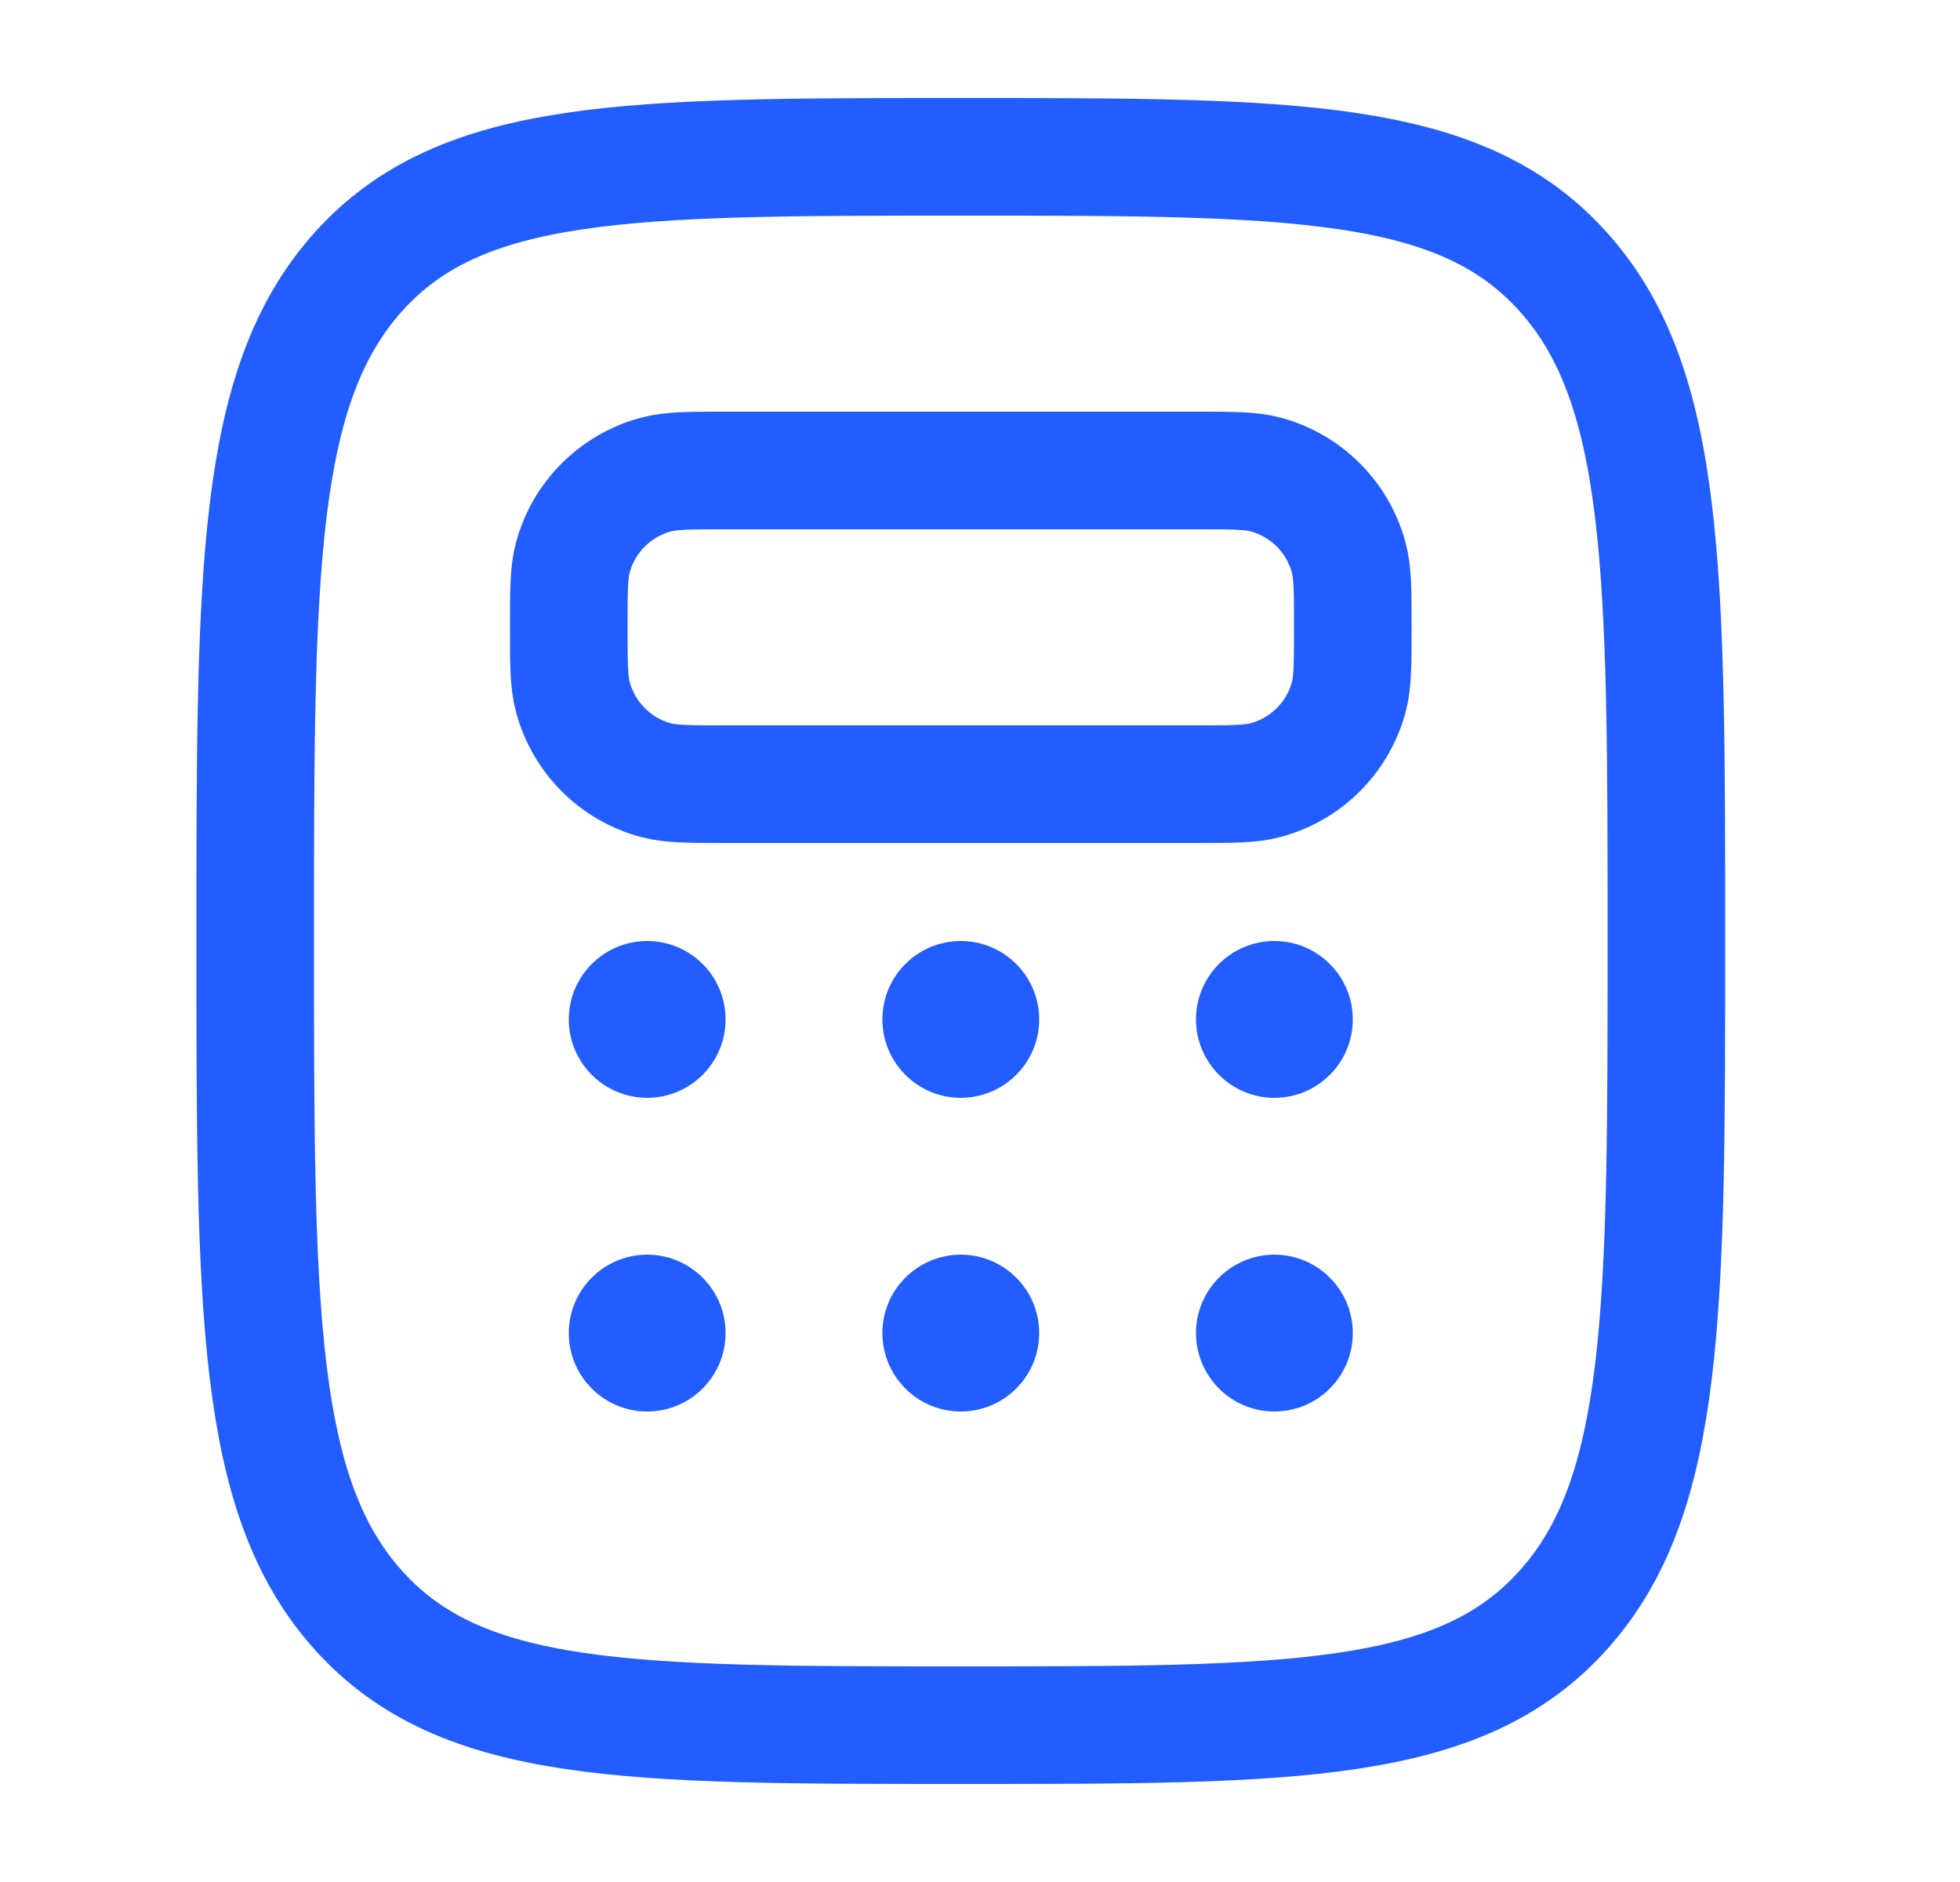
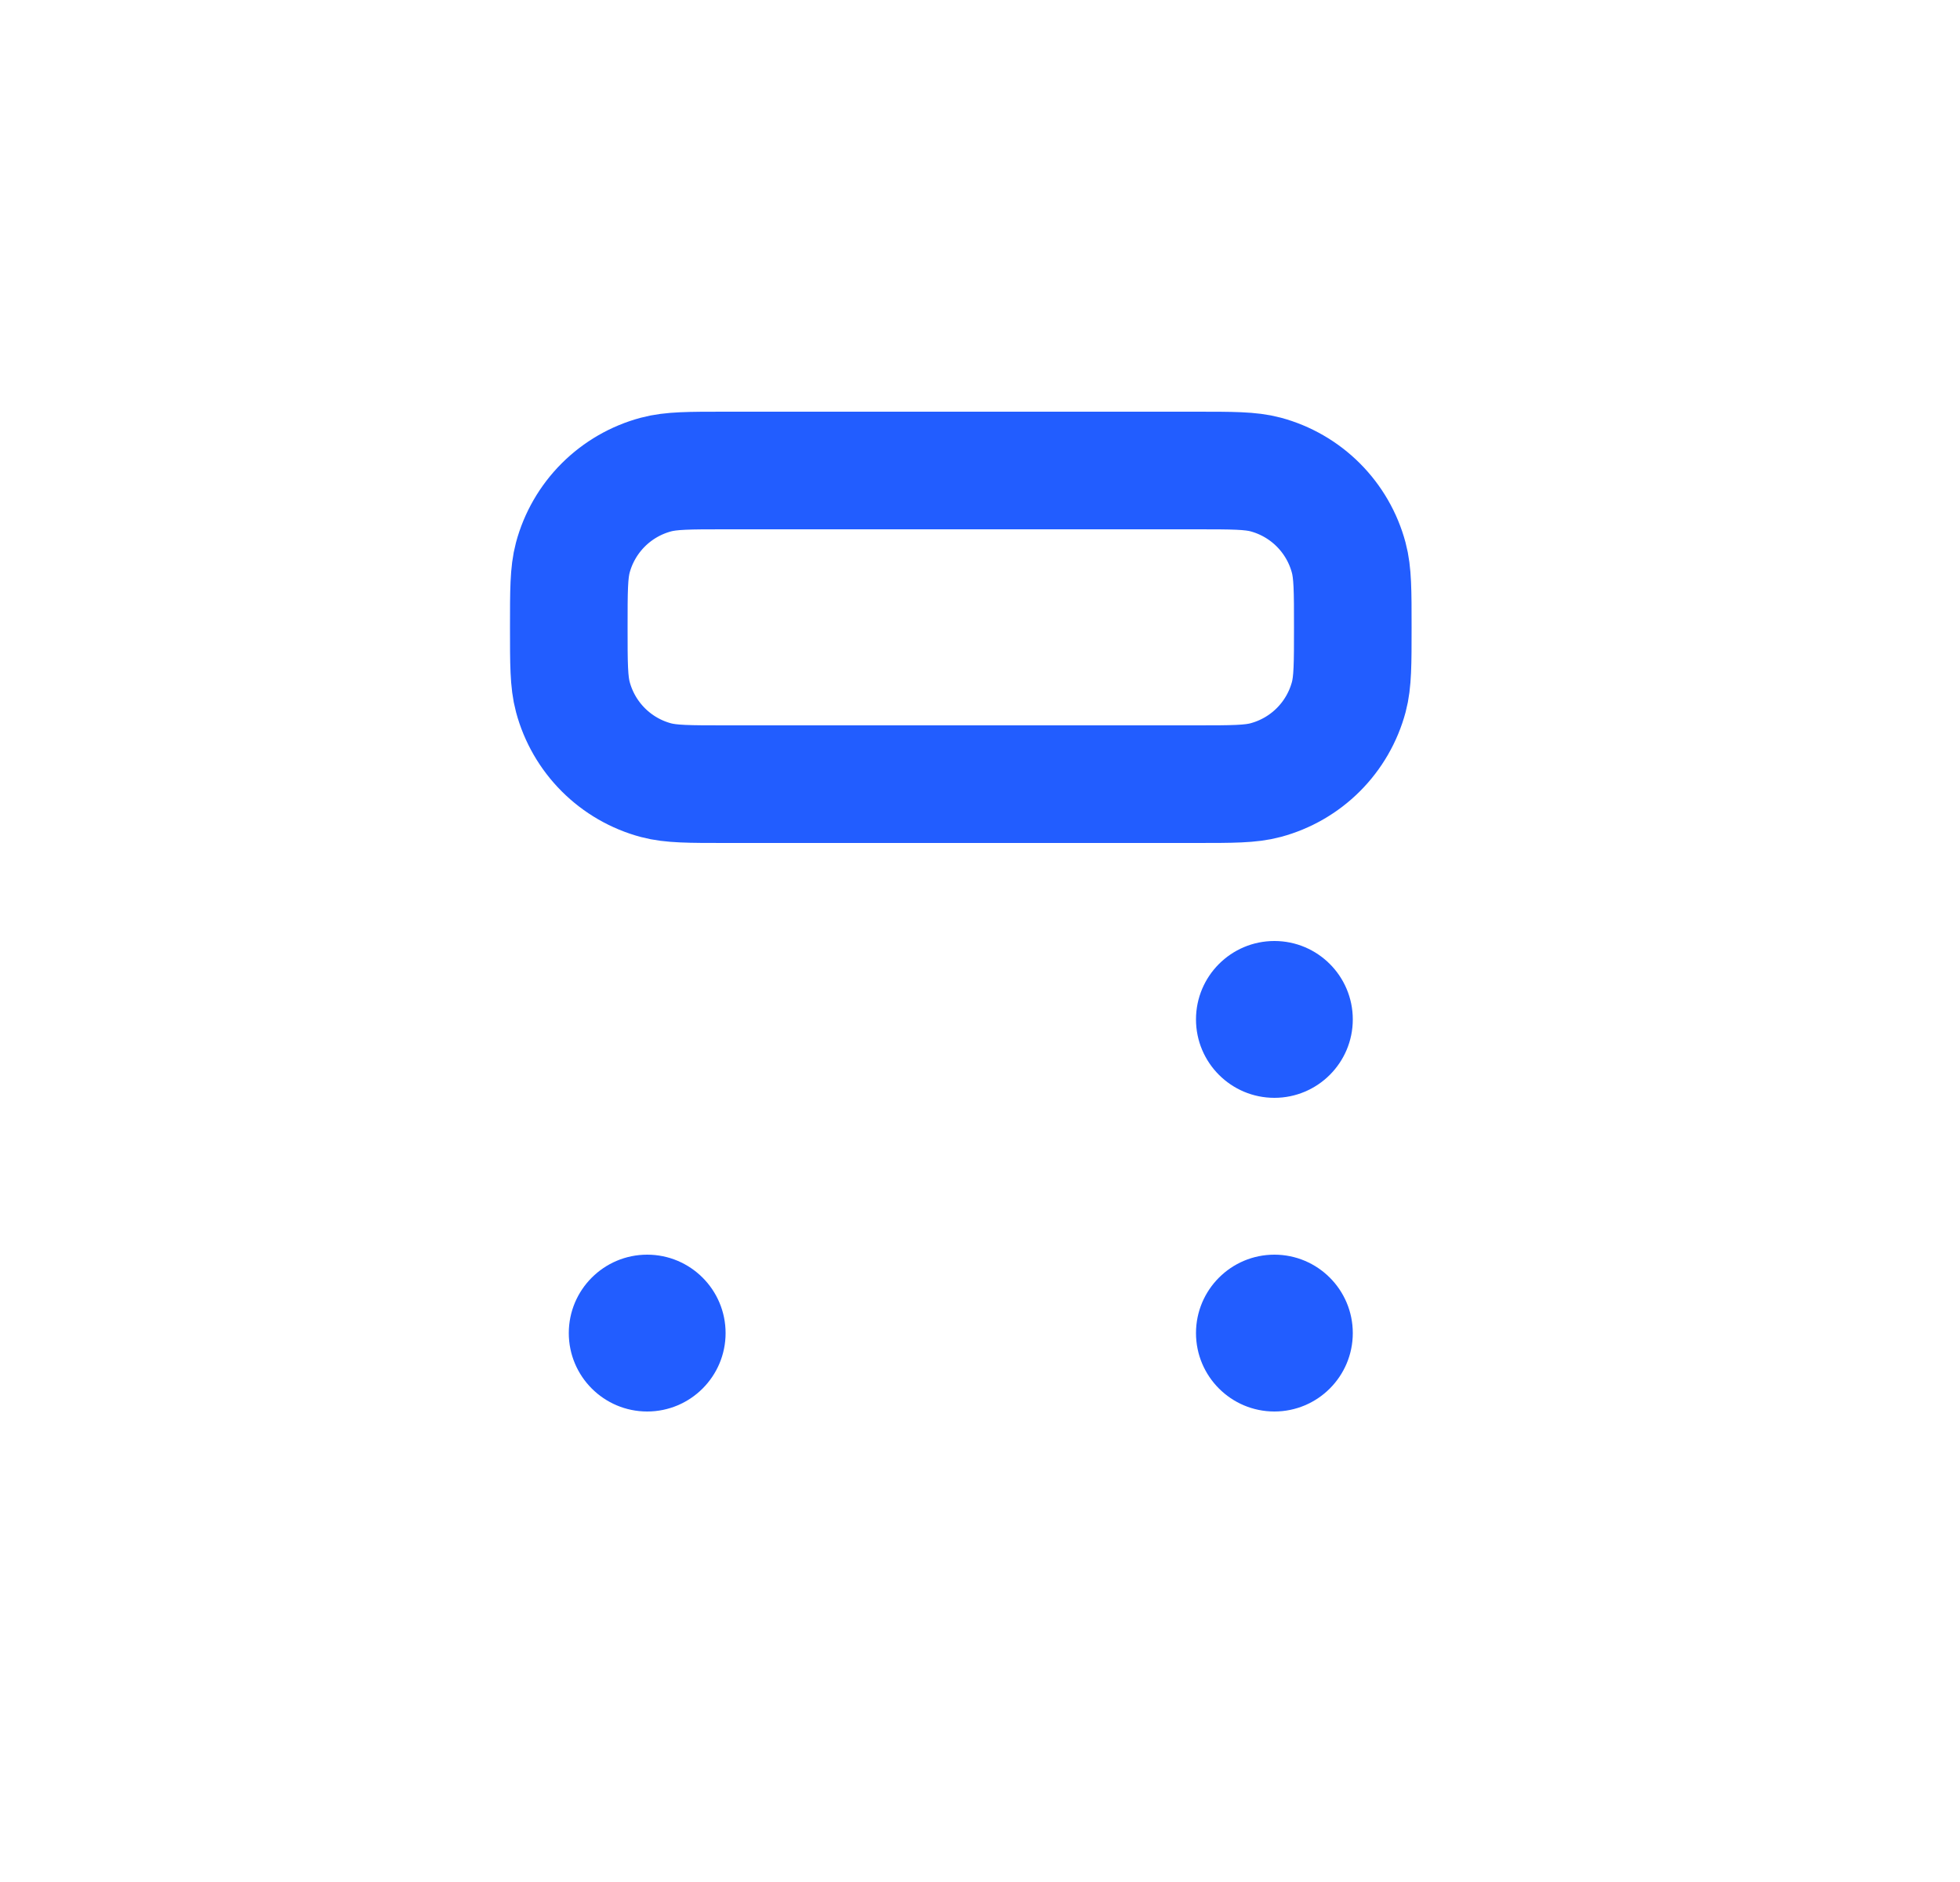
<svg xmlns="http://www.w3.org/2000/svg" width="25" height="24" viewBox="0 0 25 24" fill="none">
-   <path d="M4.573 20.536C5.891 22 8.013 22 12.255 22C16.497 22 18.619 22 19.937 20.535C21.255 19.072 21.255 16.714 21.255 12C21.255 7.286 21.255 4.929 19.937 3.464C18.619 1.999 16.497 2 12.255 2C8.013 2 5.891 2 4.573 3.464C3.255 4.93 3.255 7.286 3.255 12C3.255 16.714 3.255 19.072 4.573 20.536Z" stroke="#225DFF" stroke-width="1.5" />
  <path d="M7.255 8C7.255 7.535 7.255 7.303 7.306 7.112C7.374 6.858 7.508 6.626 7.694 6.44C7.88 6.254 8.112 6.12 8.366 6.052C8.559 6 8.791 6 9.255 6H15.255C15.72 6 15.952 6 16.143 6.051C16.397 6.119 16.629 6.253 16.815 6.439C17.001 6.625 17.135 6.857 17.203 7.111C17.255 7.304 17.255 7.536 17.255 8C17.255 8.464 17.255 8.697 17.204 8.888C17.136 9.142 17.002 9.374 16.816 9.56C16.63 9.746 16.398 9.88 16.144 9.948C15.952 10 15.719 10 15.255 10H9.255C8.79 10 8.558 10 8.367 9.949C8.113 9.881 7.881 9.747 7.695 9.561C7.509 9.375 7.375 9.143 7.307 8.889C7.255 8.696 7.255 8.464 7.255 8Z" stroke="#225DFF" stroke-width="1.5" />
-   <path d="M8.255 14C8.807 14 9.255 13.552 9.255 13C9.255 12.448 8.807 12 8.255 12C7.703 12 7.255 12.448 7.255 13C7.255 13.552 7.703 14 8.255 14Z" fill="#225DFF" />
  <path d="M8.255 18C8.807 18 9.255 17.552 9.255 17C9.255 16.448 8.807 16 8.255 16C7.703 16 7.255 16.448 7.255 17C7.255 17.552 7.703 18 8.255 18Z" fill="#225DFF" />
-   <path d="M12.255 14C12.807 14 13.255 13.552 13.255 13C13.255 12.448 12.807 12 12.255 12C11.703 12 11.255 12.448 11.255 13C11.255 13.552 11.703 14 12.255 14Z" fill="#225DFF" />
-   <path d="M12.255 18C12.807 18 13.255 17.552 13.255 17C13.255 16.448 12.807 16 12.255 16C11.703 16 11.255 16.448 11.255 17C11.255 17.552 11.703 18 12.255 18Z" fill="#225DFF" />
  <path d="M16.255 14C16.807 14 17.255 13.552 17.255 13C17.255 12.448 16.807 12 16.255 12C15.703 12 15.255 12.448 15.255 13C15.255 13.552 15.703 14 16.255 14Z" fill="#225DFF" />
  <path d="M16.255 18C16.807 18 17.255 17.552 17.255 17C17.255 16.448 16.807 16 16.255 16C15.703 16 15.255 16.448 15.255 17C15.255 17.552 15.703 18 16.255 18Z" fill="#225DFF" />
</svg>